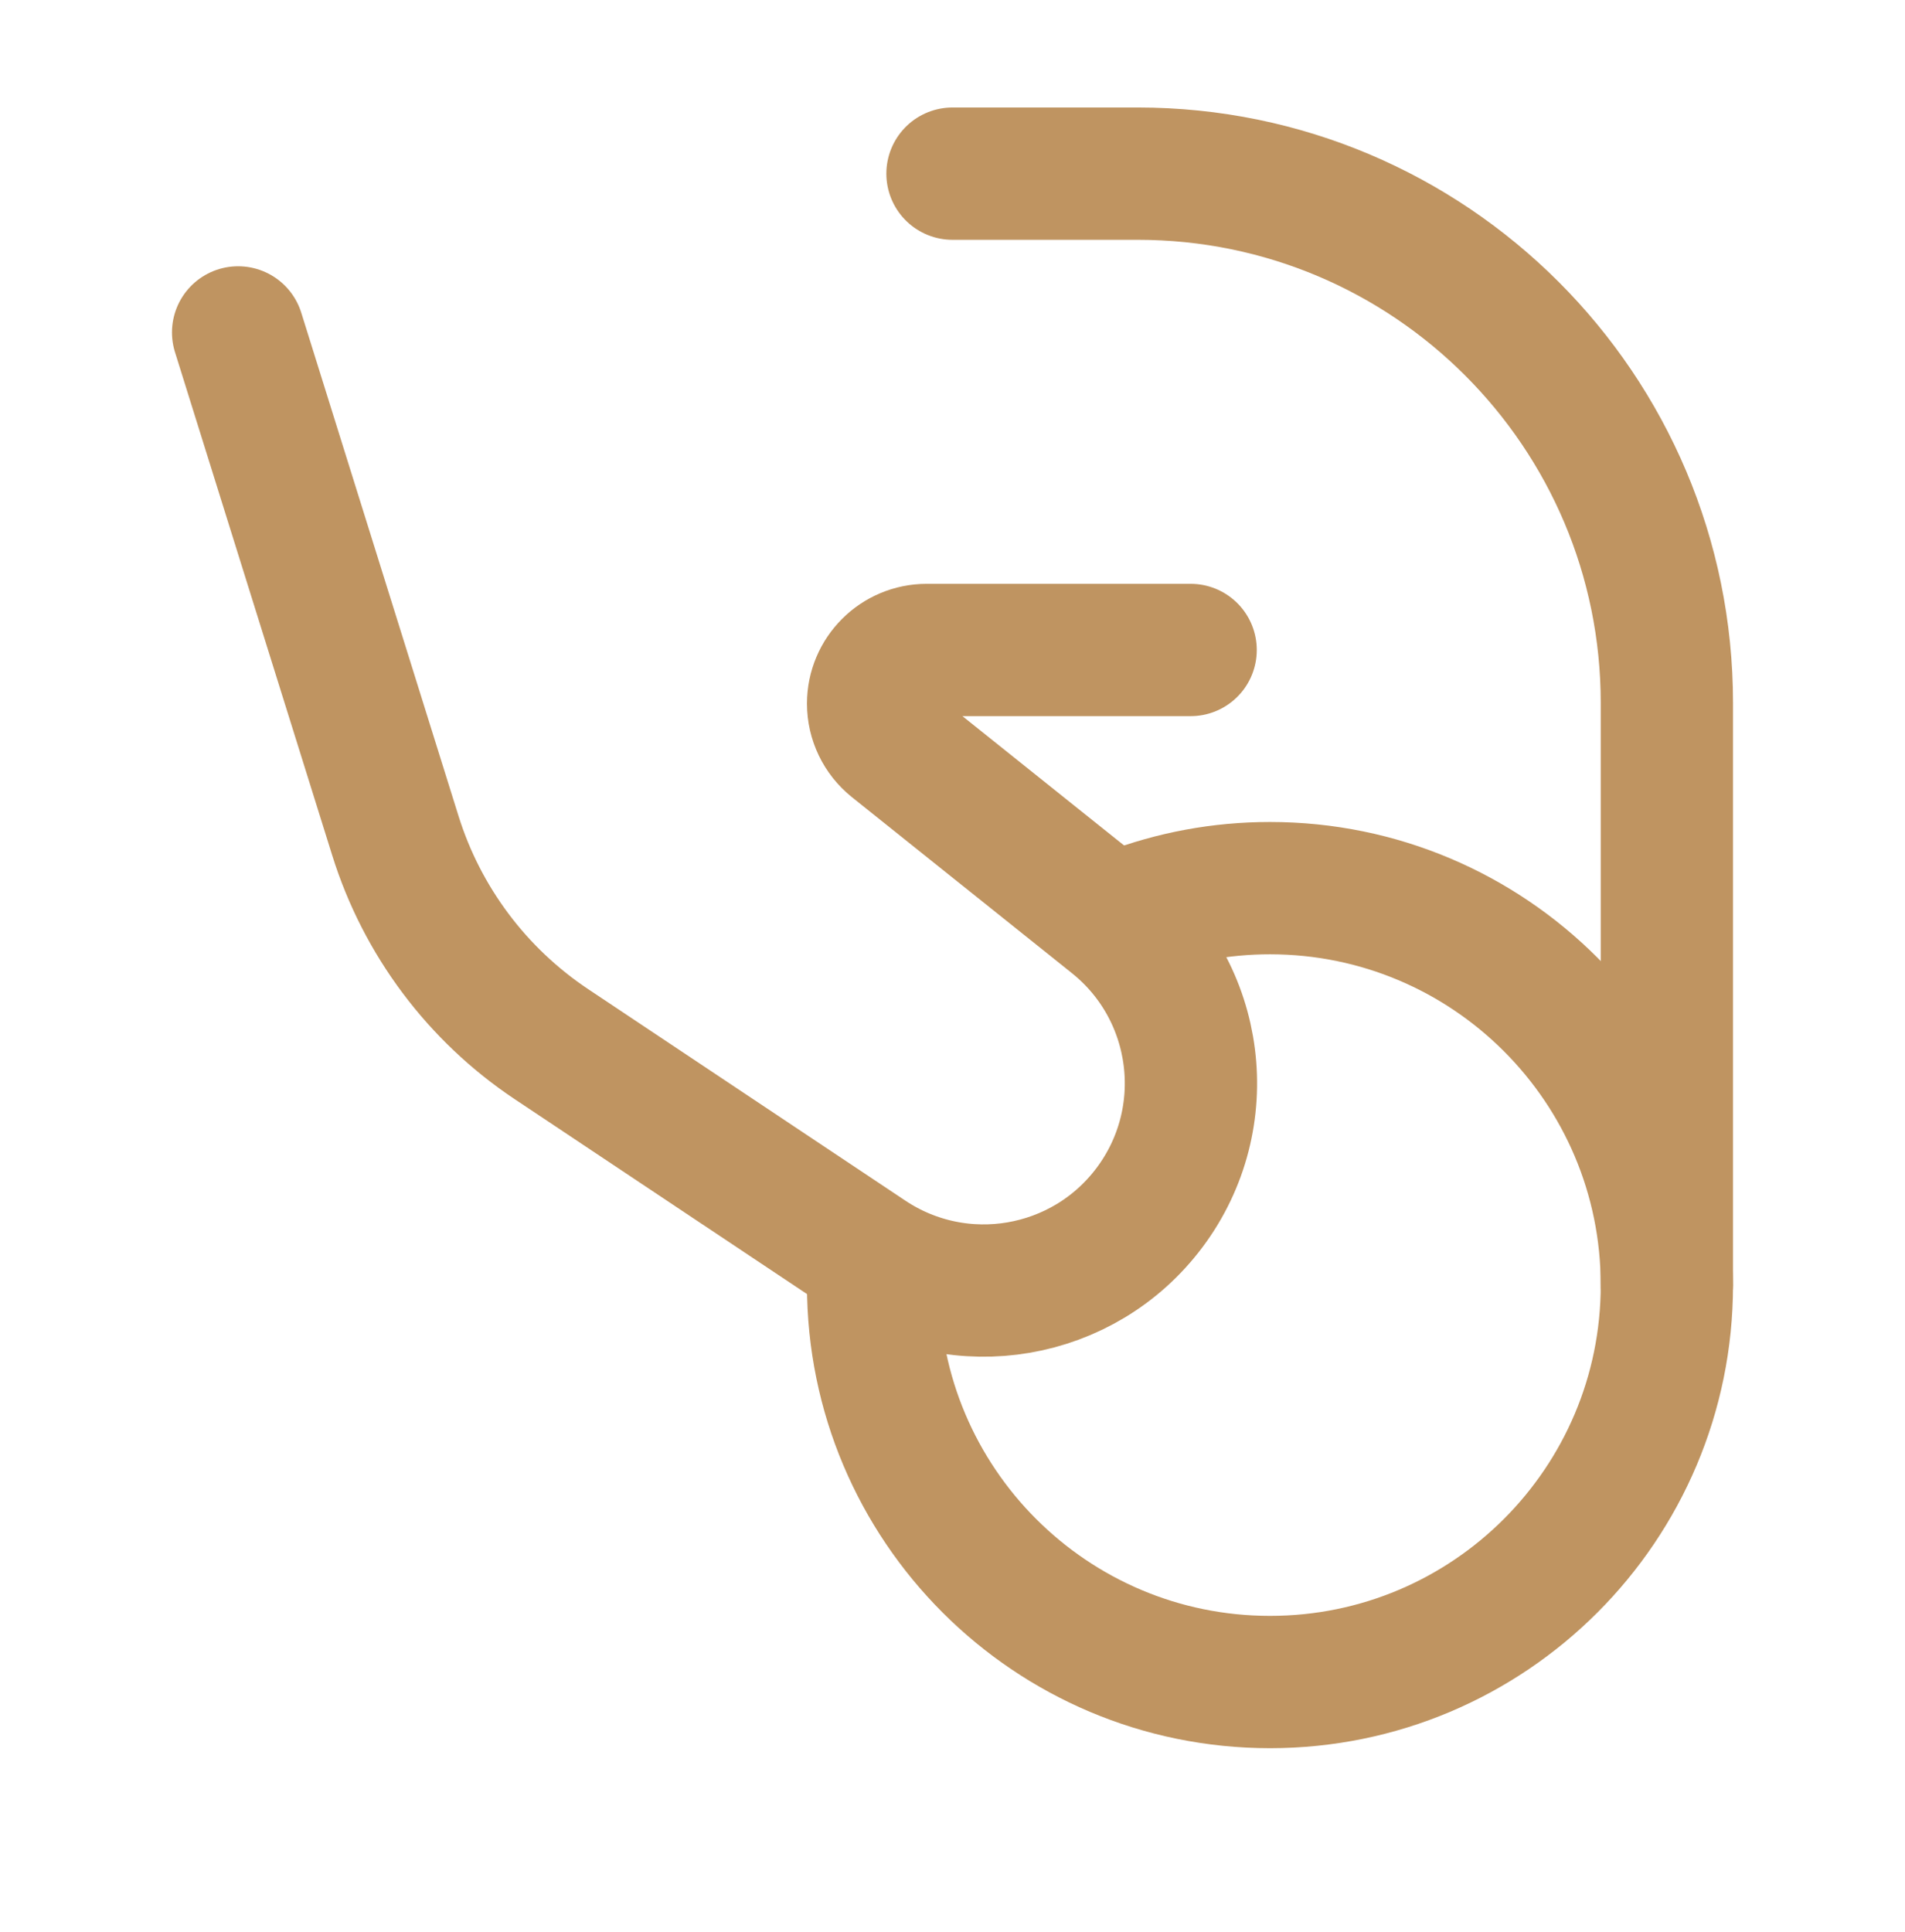
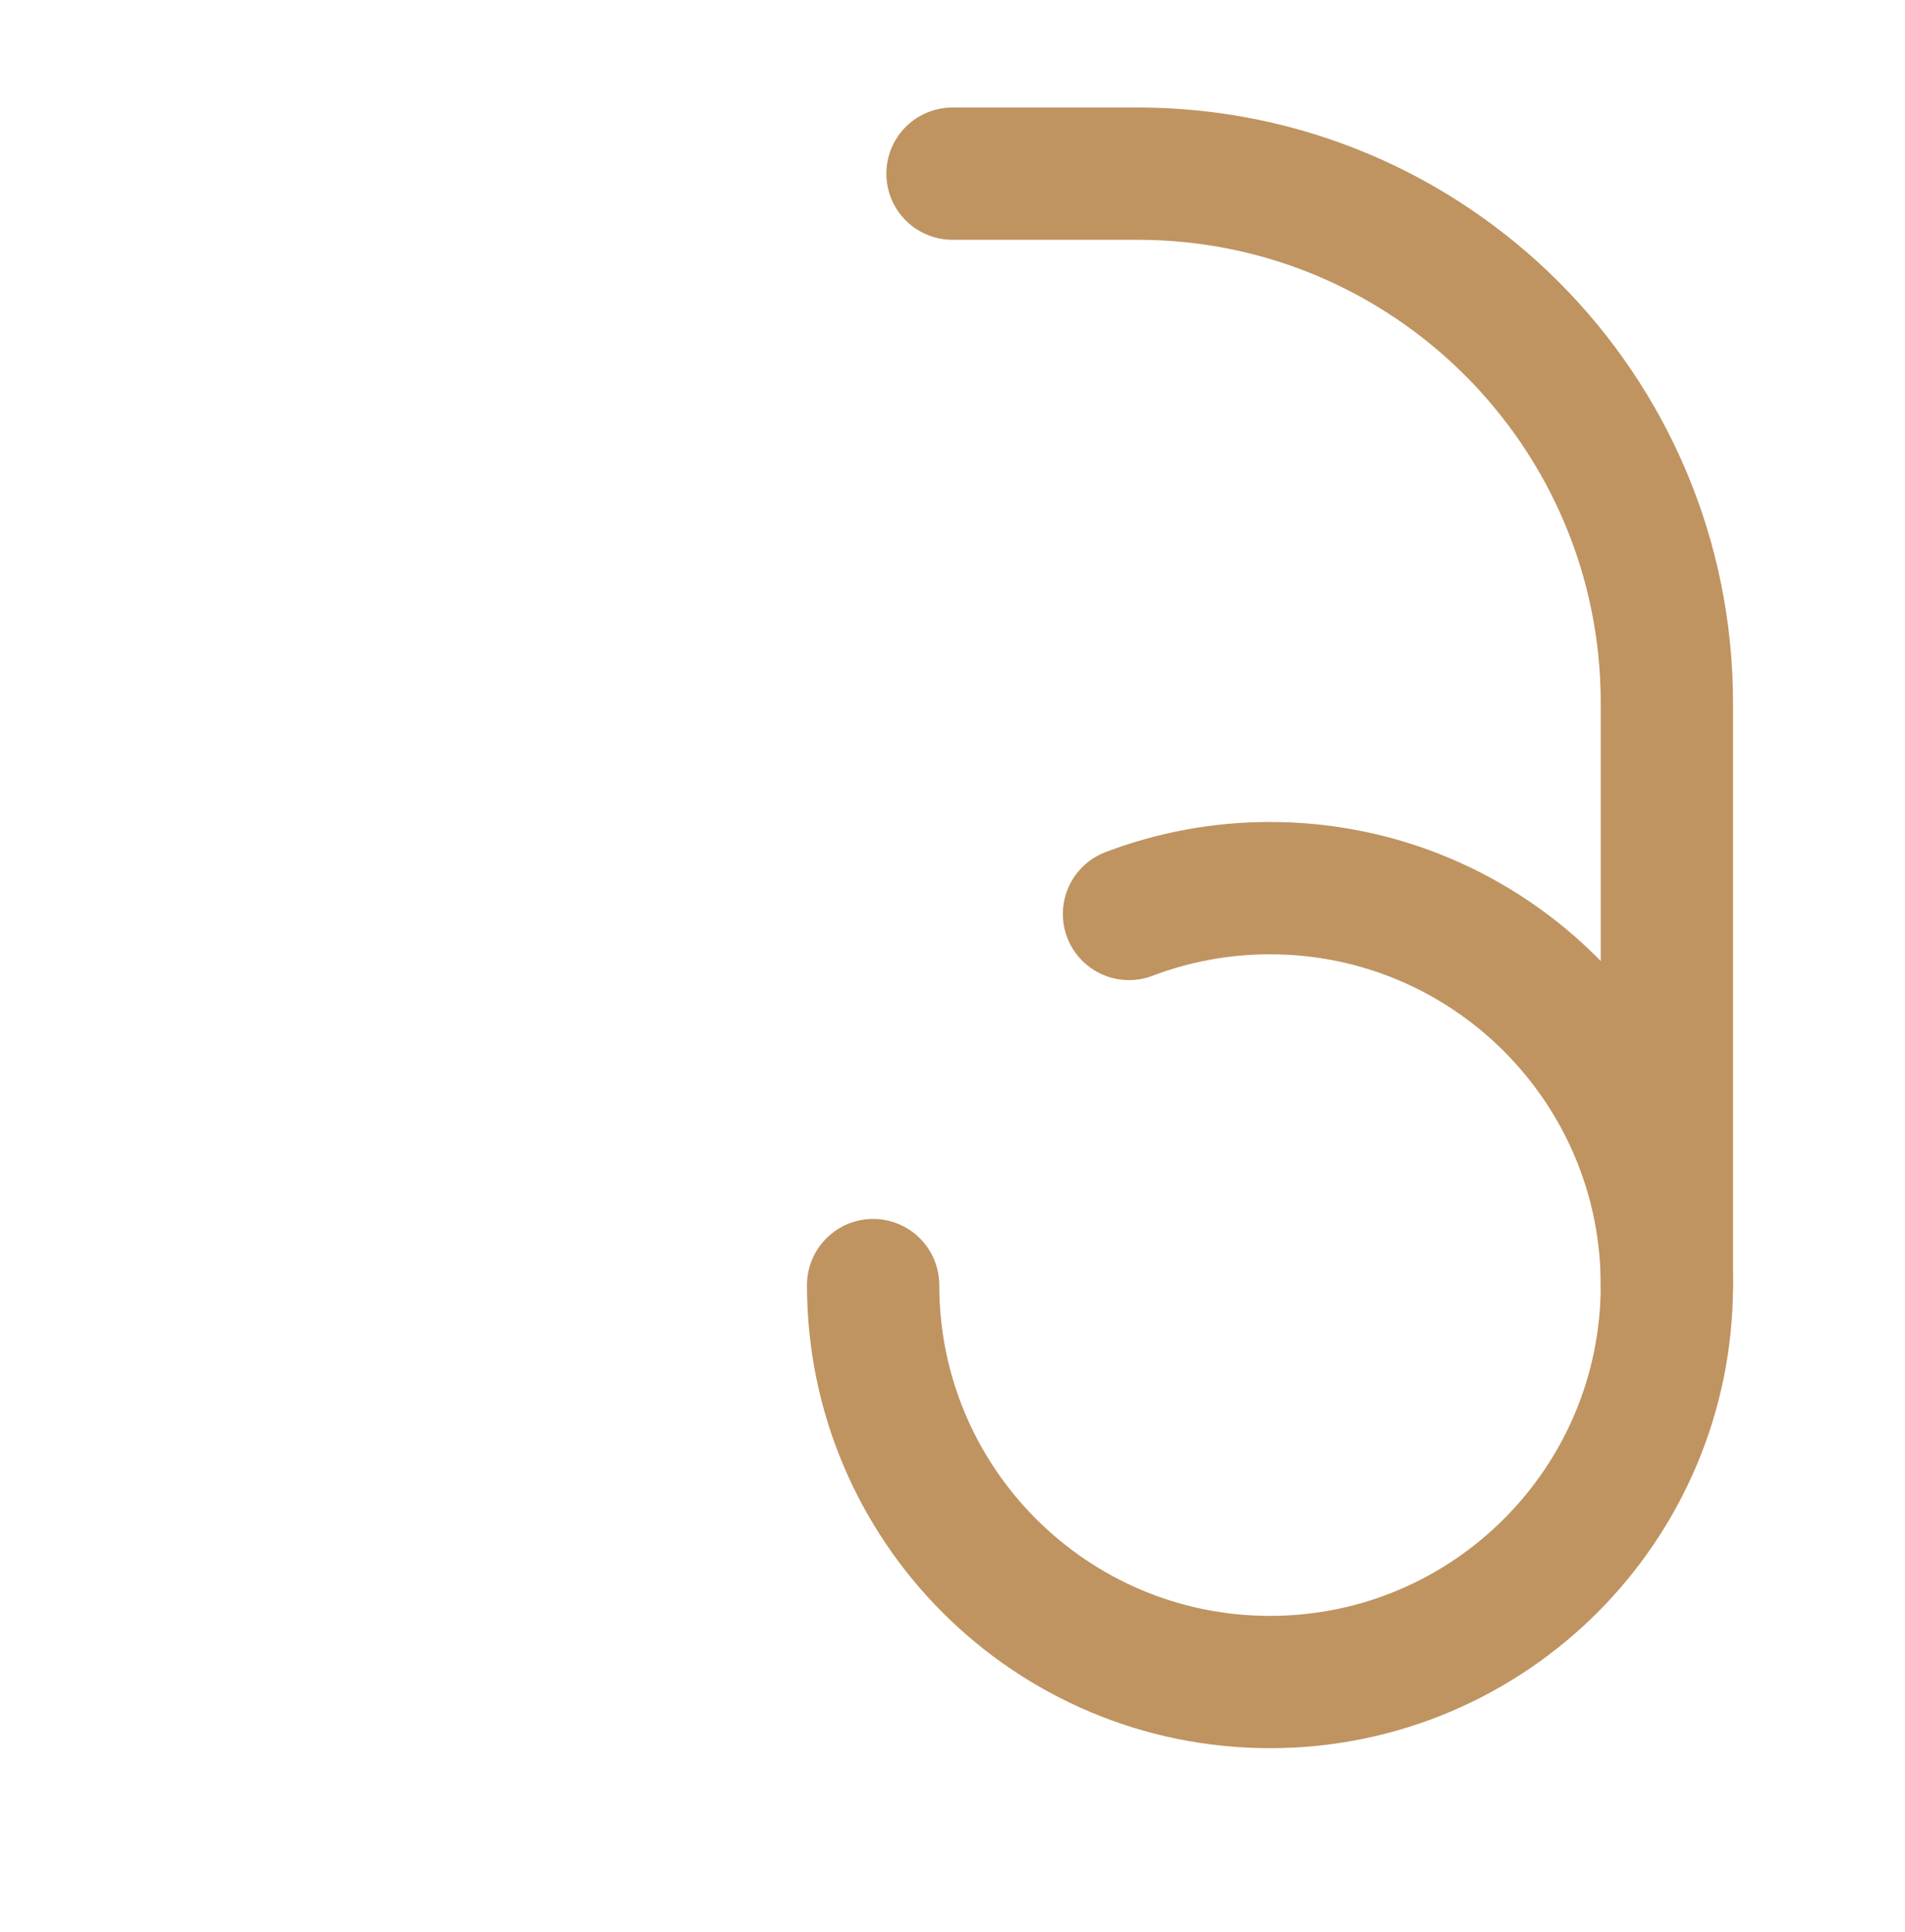
<svg xmlns="http://www.w3.org/2000/svg" width="72" height="73" viewBox="0 0 72 73" fill="none">
  <g clip-path="url(#clip0_774_26921)">
    <path d="M63 48.562V26.562C63 15.517 54.046 6.562 43 6.562H36" stroke="#BF9461" stroke-width="5" stroke-linecap="round" stroke-linejoin="round" />
-     <path d="M9 12.562L14.943 31.579C15.95 34.803 18.033 37.585 20.844 39.459L32.835 47.453C36.294 49.758 40.951 48.961 43.445 45.635C45.983 42.251 45.376 37.463 42.072 34.82L33.76 28.171C33.28 27.786 33 27.204 33 26.589C33 25.47 33.907 24.562 35.026 24.562H45" stroke="#BF9461" stroke-width="5" stroke-linecap="round" stroke-linejoin="round" />
    <path d="M33 48.562C33 56.847 39.716 63.562 48 63.562C56.284 63.562 63 56.847 63 48.562C63 40.278 56.284 33.562 48 33.562C46.123 33.562 44.327 33.907 42.671 34.537" stroke="#BF9461" stroke-width="5" stroke-linecap="round" stroke-linejoin="round" />
  </g>
  <defs>
    <clipPath id="clip0_774_26921">
      <rect width="72" height="72" fill="white" transform="translate(0 0.562)" />
    </clipPath>
  </defs>
</svg>